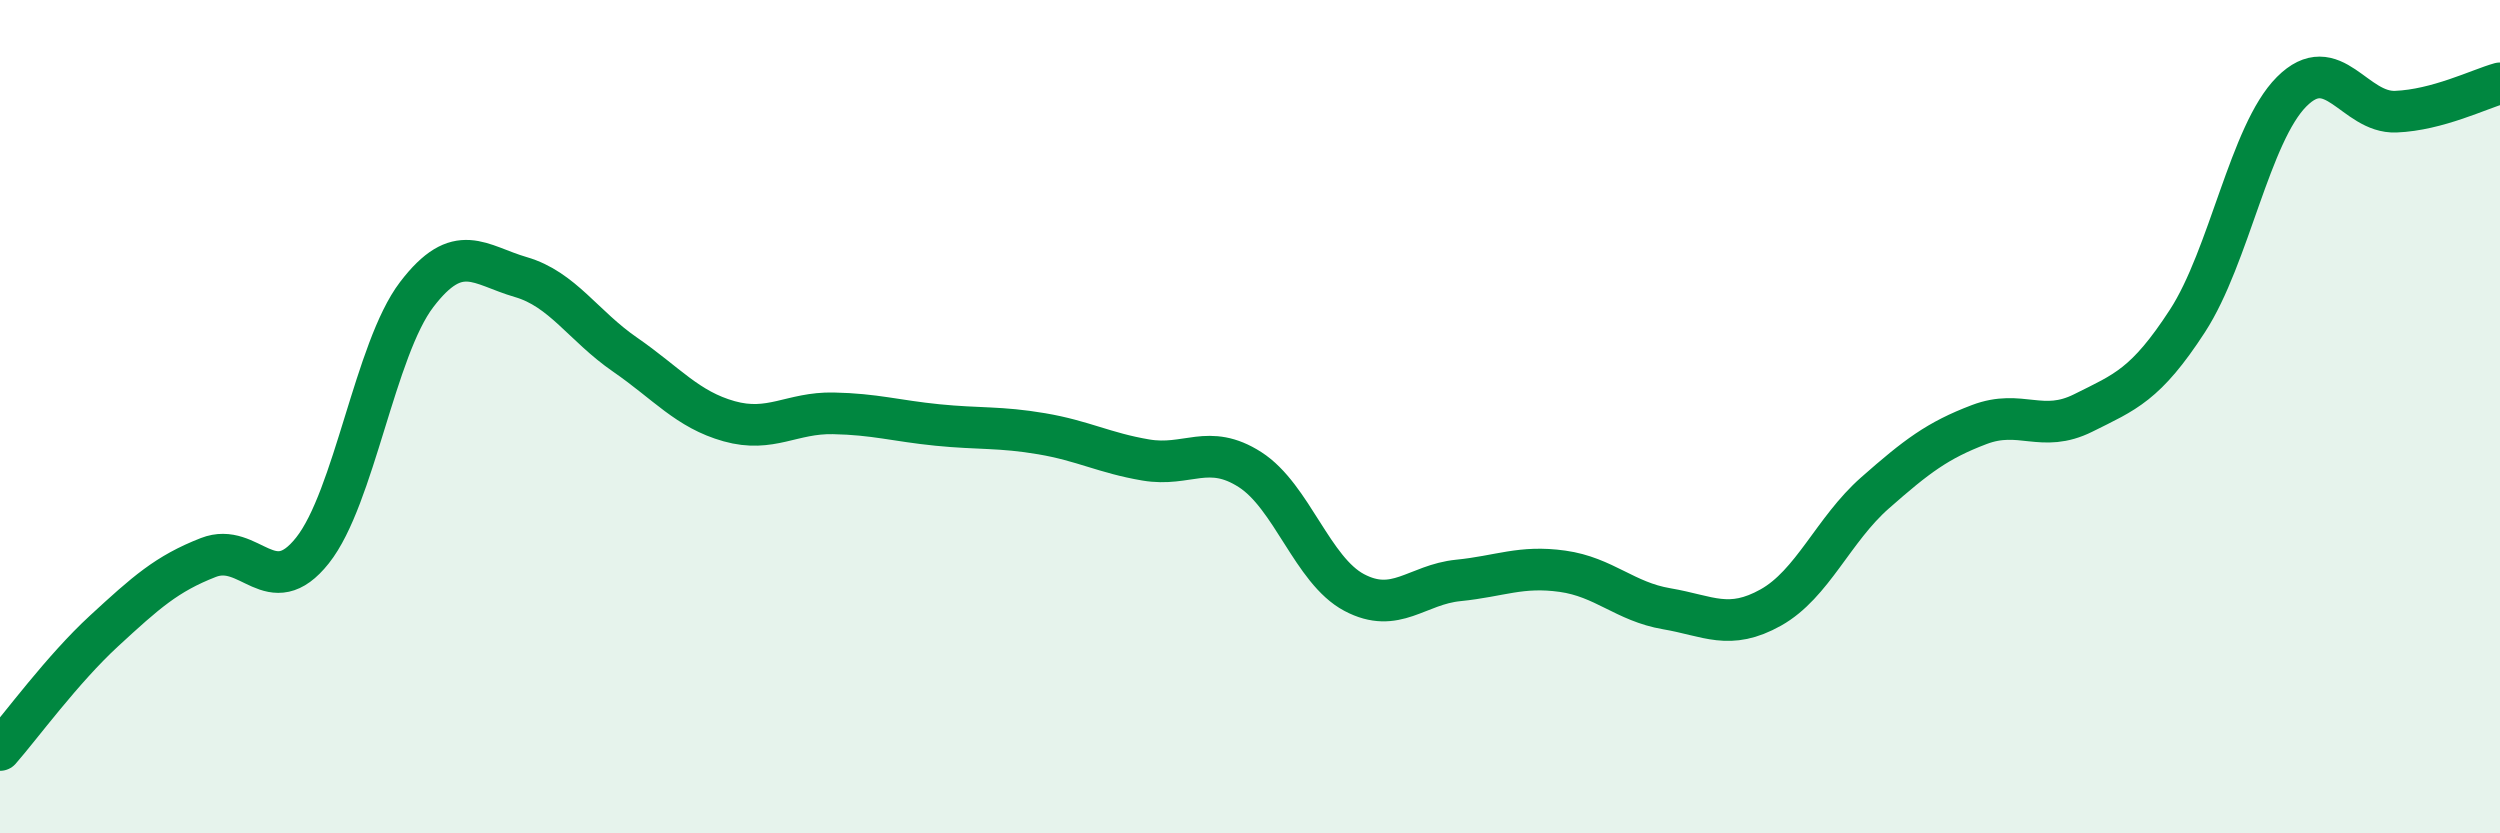
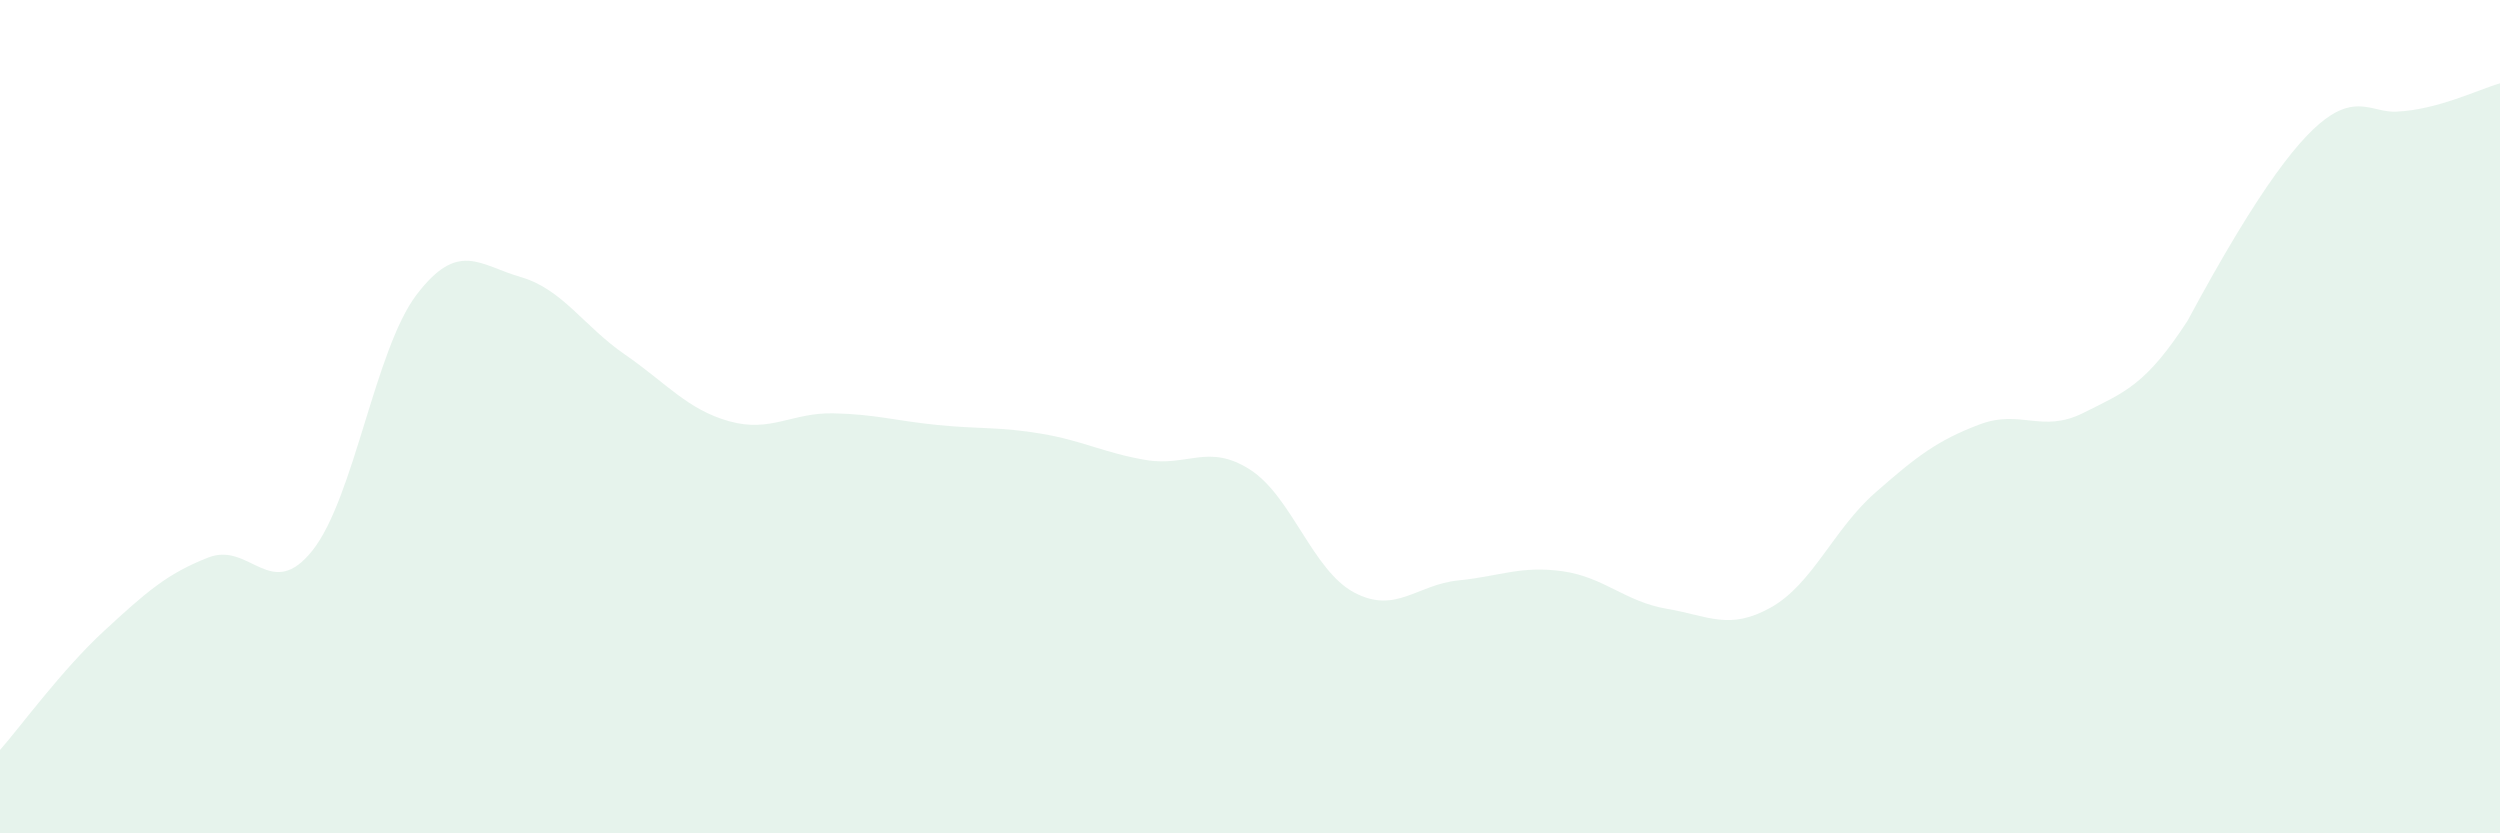
<svg xmlns="http://www.w3.org/2000/svg" width="60" height="20" viewBox="0 0 60 20">
-   <path d="M 0,18 C 0.5,17.43 1.5,16.06 2.5,15.14 C 3.5,14.22 4,13.77 5,13.38 C 6,12.99 6.5,14.47 7.5,13.21 C 8.5,11.95 9,8.38 10,7.07 C 11,5.76 11.5,6.36 12.5,6.65 C 13.5,6.94 14,7.82 15,8.51 C 16,9.2 16.5,9.83 17.5,10.11 C 18.5,10.39 19,9.9 20,9.92 C 21,9.94 21.5,10.1 22.5,10.2 C 23.5,10.3 24,10.24 25,10.41 C 26,10.58 26.5,10.87 27.5,11.04 C 28.5,11.21 29,10.63 30,11.27 C 31,11.91 31.5,13.69 32.5,14.22 C 33.5,14.75 34,14.03 35,13.93 C 36,13.83 36.5,13.57 37.5,13.71 C 38.5,13.85 39,14.44 40,14.61 C 41,14.78 41.5,15.14 42.5,14.58 C 43.5,14.02 44,12.71 45,11.83 C 46,10.95 46.5,10.57 47.5,10.19 C 48.5,9.81 49,10.41 50,9.91 C 51,9.41 51.5,9.24 52.5,7.7 C 53.5,6.16 54,3.2 55,2.2 C 56,1.2 56.5,2.72 57.5,2.68 C 58.5,2.64 59.5,2.14 60,2L60 20L0 20Z" fill="#008740" opacity="0.1" stroke-linecap="round" stroke-linejoin="round" />
-   <path d="M 0,18 C 0.5,17.43 1.5,16.06 2.5,15.14 C 3.5,14.22 4,13.77 5,13.38 C 6,12.99 6.5,14.47 7.5,13.21 C 8.5,11.95 9,8.38 10,7.07 C 11,5.76 11.5,6.36 12.5,6.65 C 13.5,6.94 14,7.82 15,8.51 C 16,9.2 16.5,9.83 17.5,10.11 C 18.5,10.39 19,9.9 20,9.92 C 21,9.94 21.5,10.1 22.5,10.2 C 23.5,10.3 24,10.24 25,10.41 C 26,10.58 26.5,10.87 27.5,11.04 C 28.5,11.21 29,10.63 30,11.27 C 31,11.91 31.5,13.69 32.5,14.22 C 33.5,14.75 34,14.03 35,13.93 C 36,13.83 36.5,13.57 37.5,13.71 C 38.5,13.85 39,14.44 40,14.61 C 41,14.78 41.5,15.14 42.5,14.58 C 43.5,14.02 44,12.71 45,11.83 C 46,10.95 46.5,10.57 47.5,10.19 C 48.5,9.81 49,10.41 50,9.91 C 51,9.41 51.5,9.24 52.5,7.7 C 53.5,6.16 54,3.2 55,2.2 C 56,1.2 56.5,2.72 57.5,2.68 C 58.5,2.64 59.5,2.14 60,2" stroke="#008740" stroke-width="1" fill="none" stroke-linecap="round" stroke-linejoin="round" />
+   <path d="M 0,18 C 0.5,17.43 1.5,16.06 2.5,15.14 C 3.5,14.22 4,13.77 5,13.38 C 6,12.99 6.5,14.47 7.5,13.21 C 8.5,11.95 9,8.38 10,7.07 C 11,5.76 11.5,6.36 12.5,6.65 C 13.5,6.94 14,7.82 15,8.51 C 16,9.2 16.5,9.83 17.5,10.11 C 18.5,10.39 19,9.9 20,9.92 C 21,9.94 21.5,10.1 22.5,10.2 C 23.5,10.3 24,10.24 25,10.41 C 26,10.58 26.5,10.87 27.5,11.04 C 28.5,11.21 29,10.63 30,11.27 C 31,11.91 31.5,13.69 32.5,14.22 C 33.5,14.75 34,14.03 35,13.93 C 36,13.83 36.5,13.57 37.5,13.71 C 38.5,13.85 39,14.44 40,14.61 C 41,14.78 41.5,15.14 42.5,14.58 C 43.5,14.02 44,12.71 45,11.83 C 46,10.95 46.5,10.57 47.5,10.19 C 48.5,9.81 49,10.41 50,9.91 C 51,9.41 51.5,9.24 52.5,7.7 C 56,1.2 56.5,2.72 57.5,2.68 C 58.5,2.64 59.5,2.14 60,2L60 20L0 20Z" fill="#008740" opacity="0.1" stroke-linecap="round" stroke-linejoin="round" />
</svg>